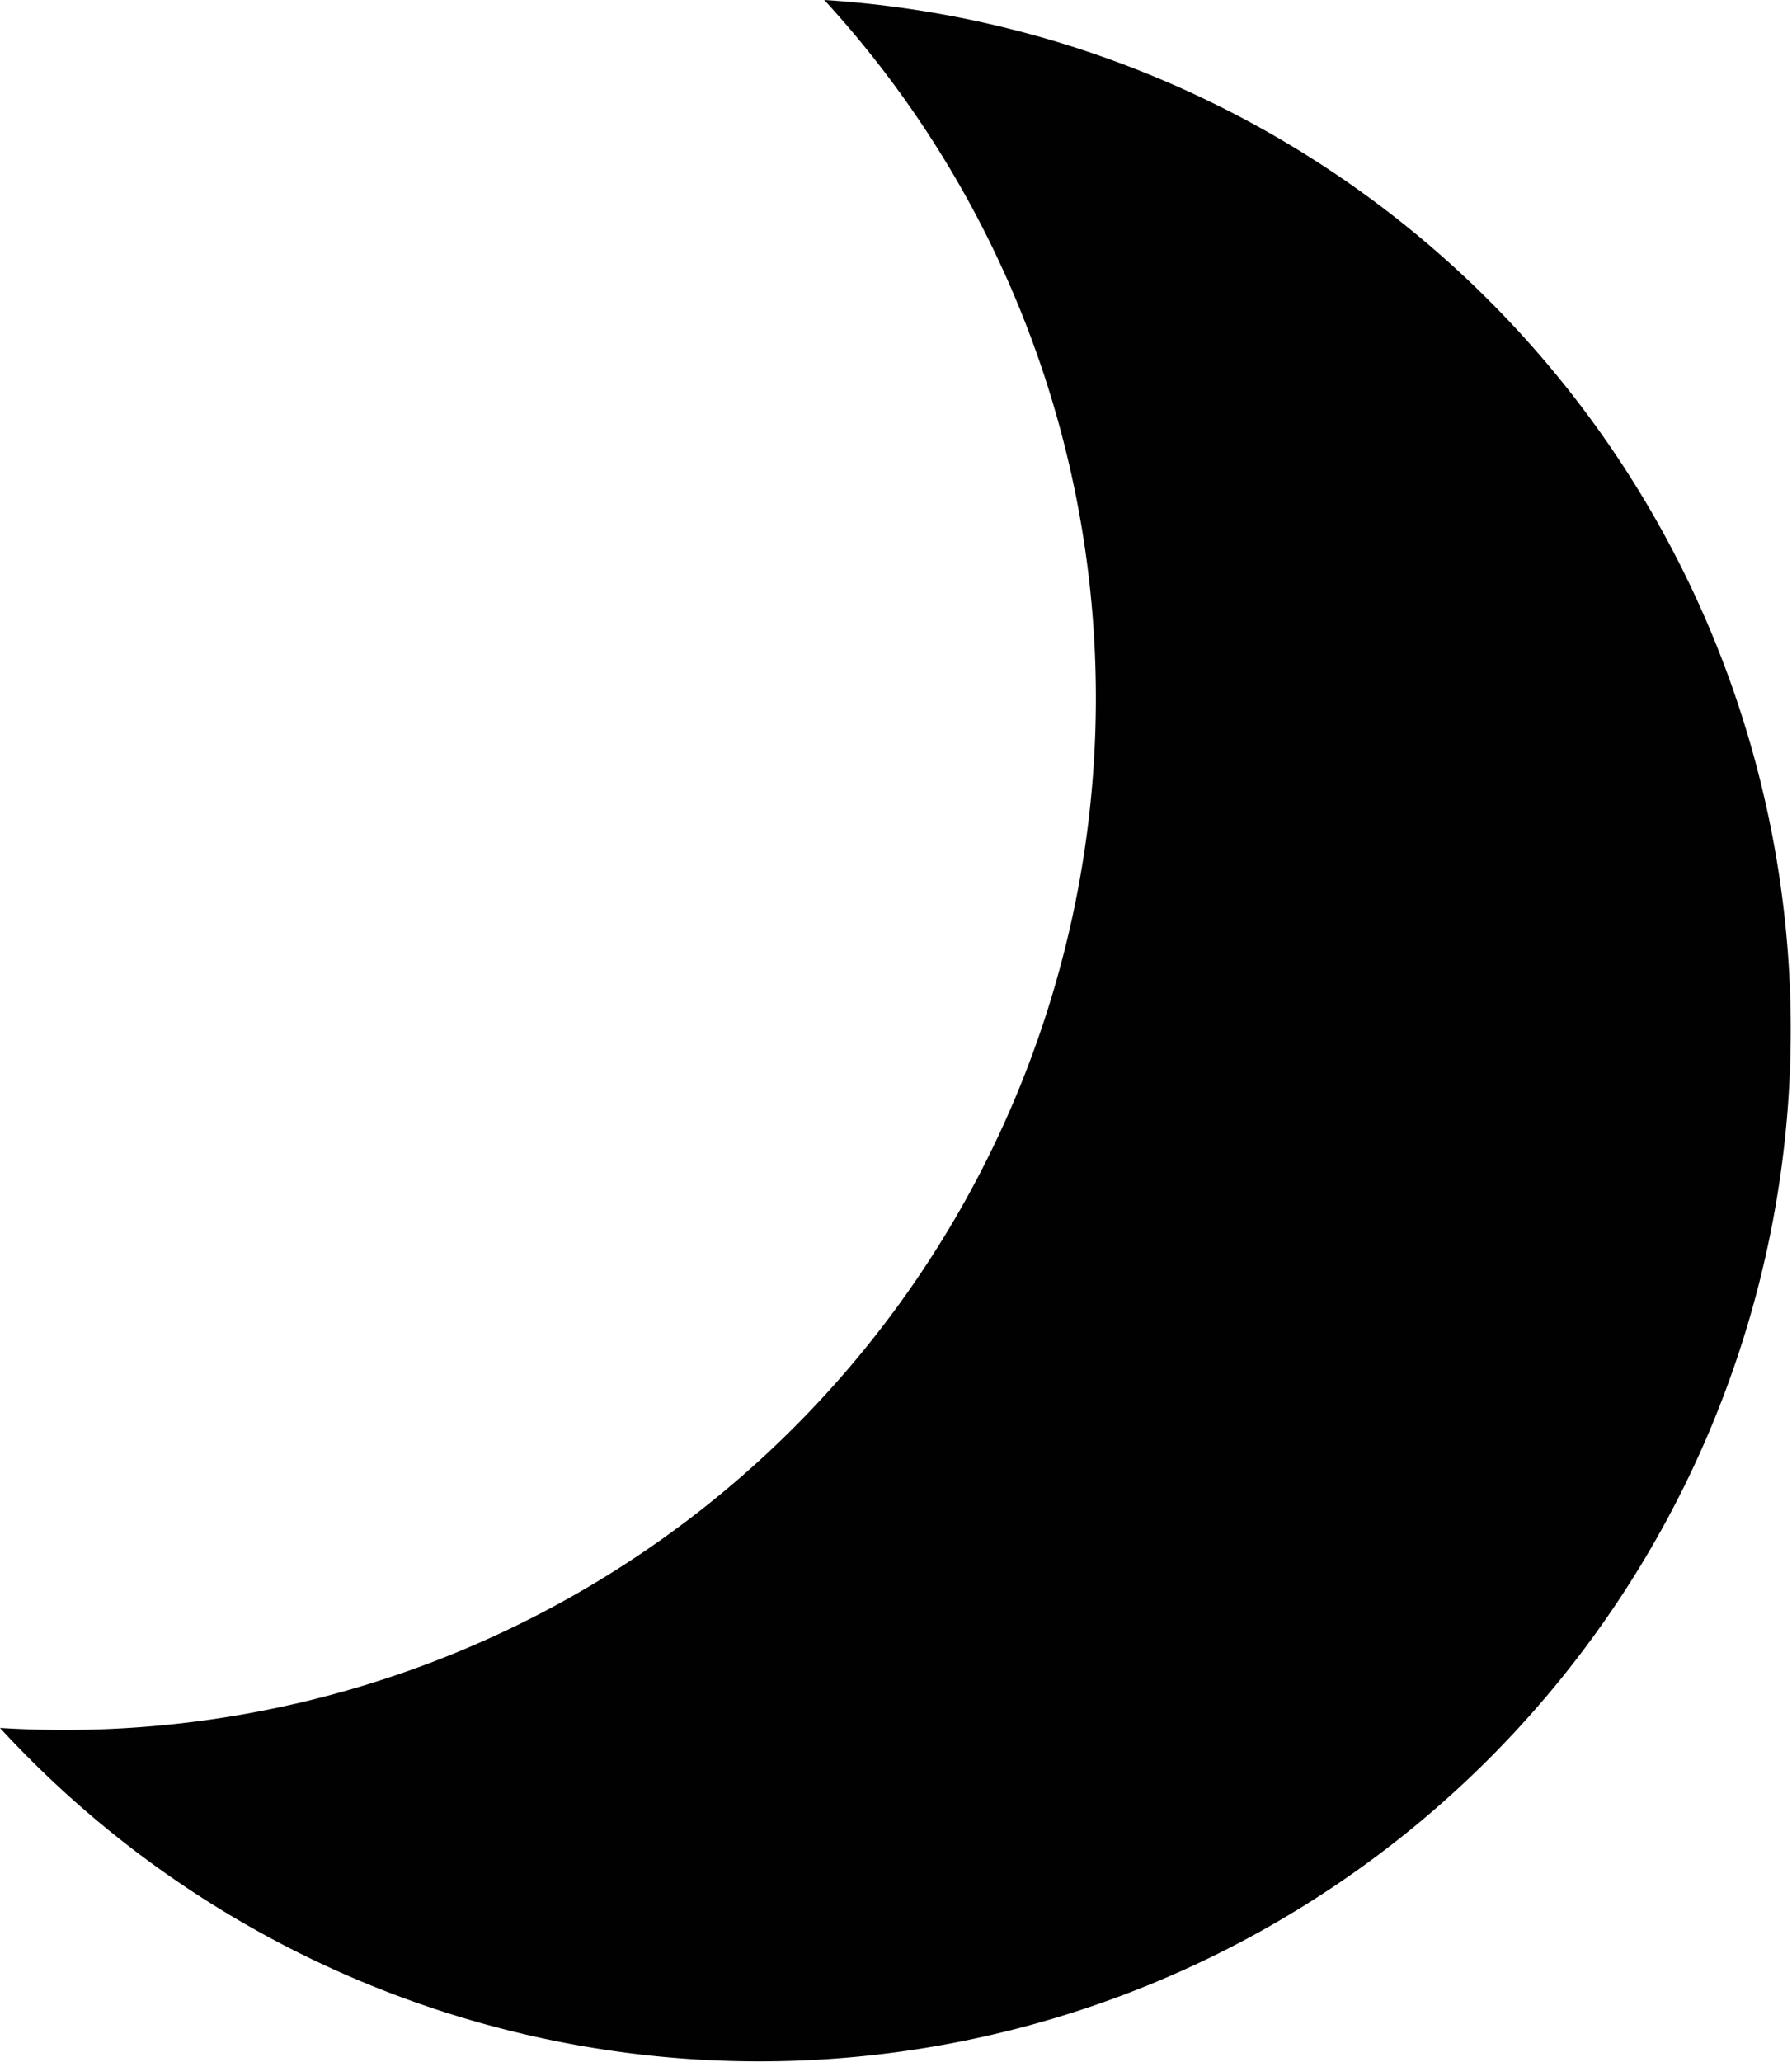
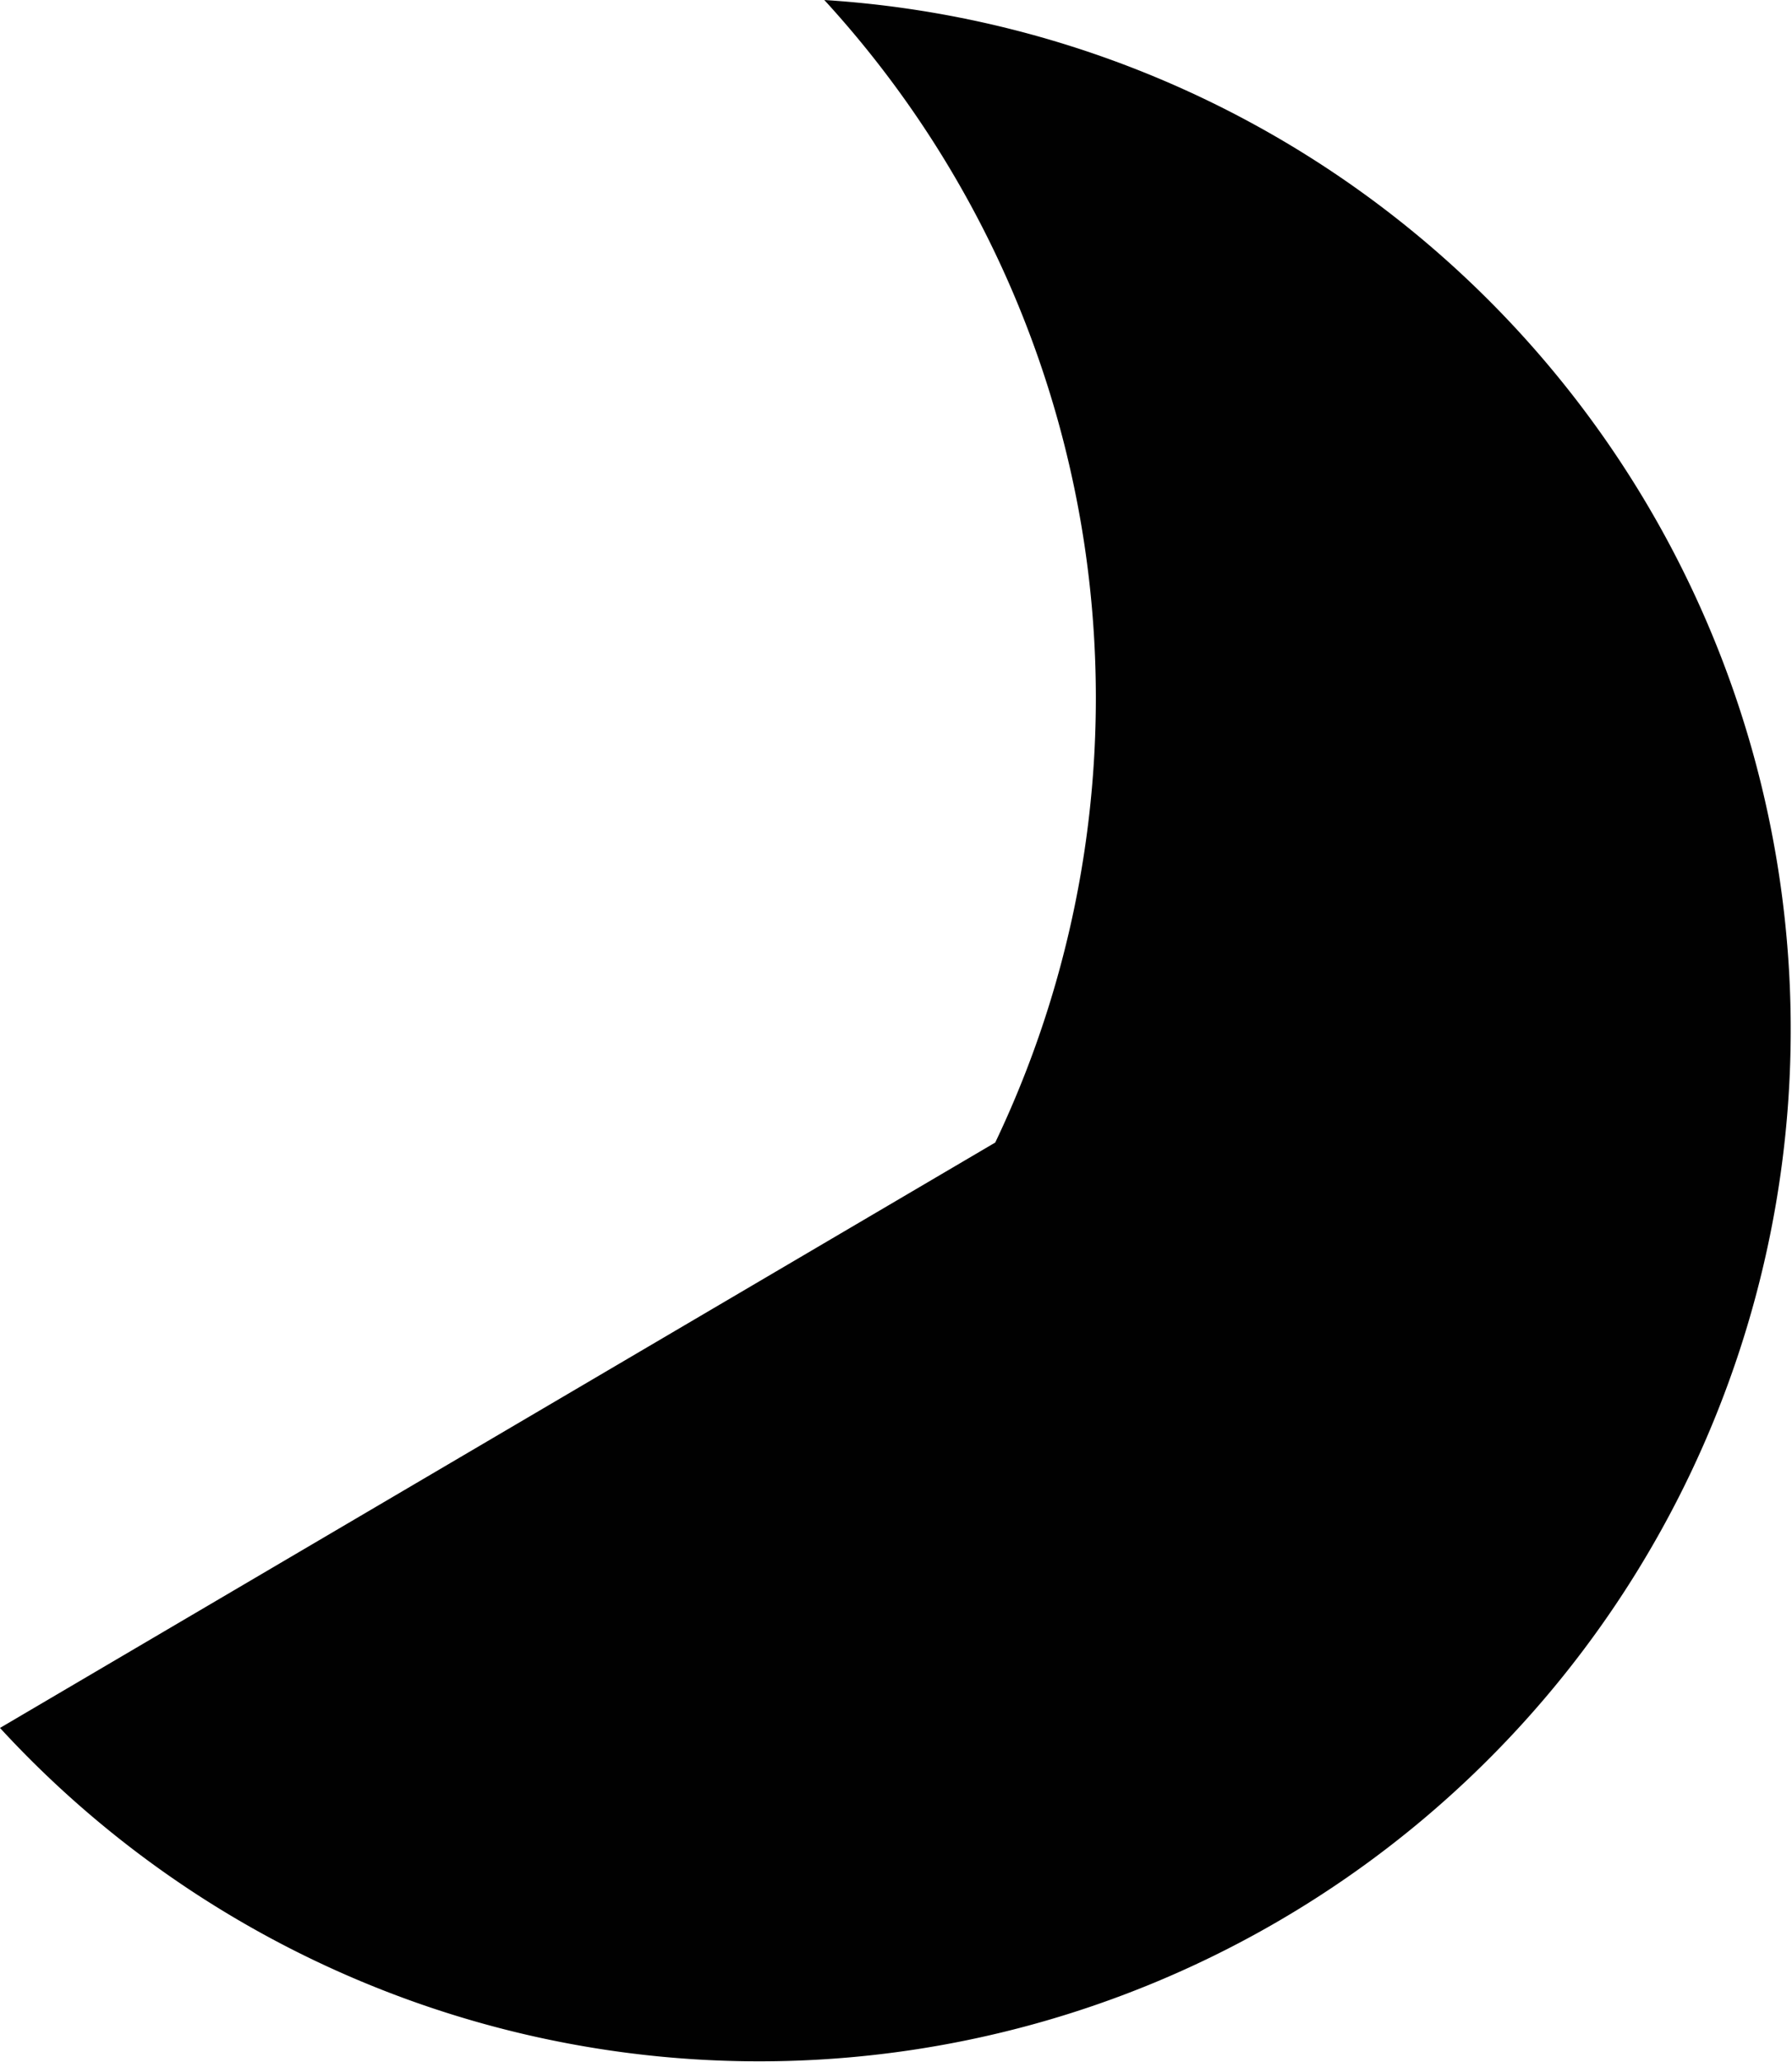
<svg xmlns="http://www.w3.org/2000/svg" id="Laag_1" data-name="Laag 1" viewBox="0 0 24.74 28.46">
-   <path d="M13.74,15.77A14.25,14.25,0,0,0,11.38,0,14.24,14.24,0,1,1,0,23.85a14.24,14.24,0,0,0,13.74-8.08" fill="#010101" />
+   <path d="M13.74,15.77A14.25,14.25,0,0,0,11.38,0,14.24,14.24,0,1,1,0,23.85" fill="#010101" />
</svg>